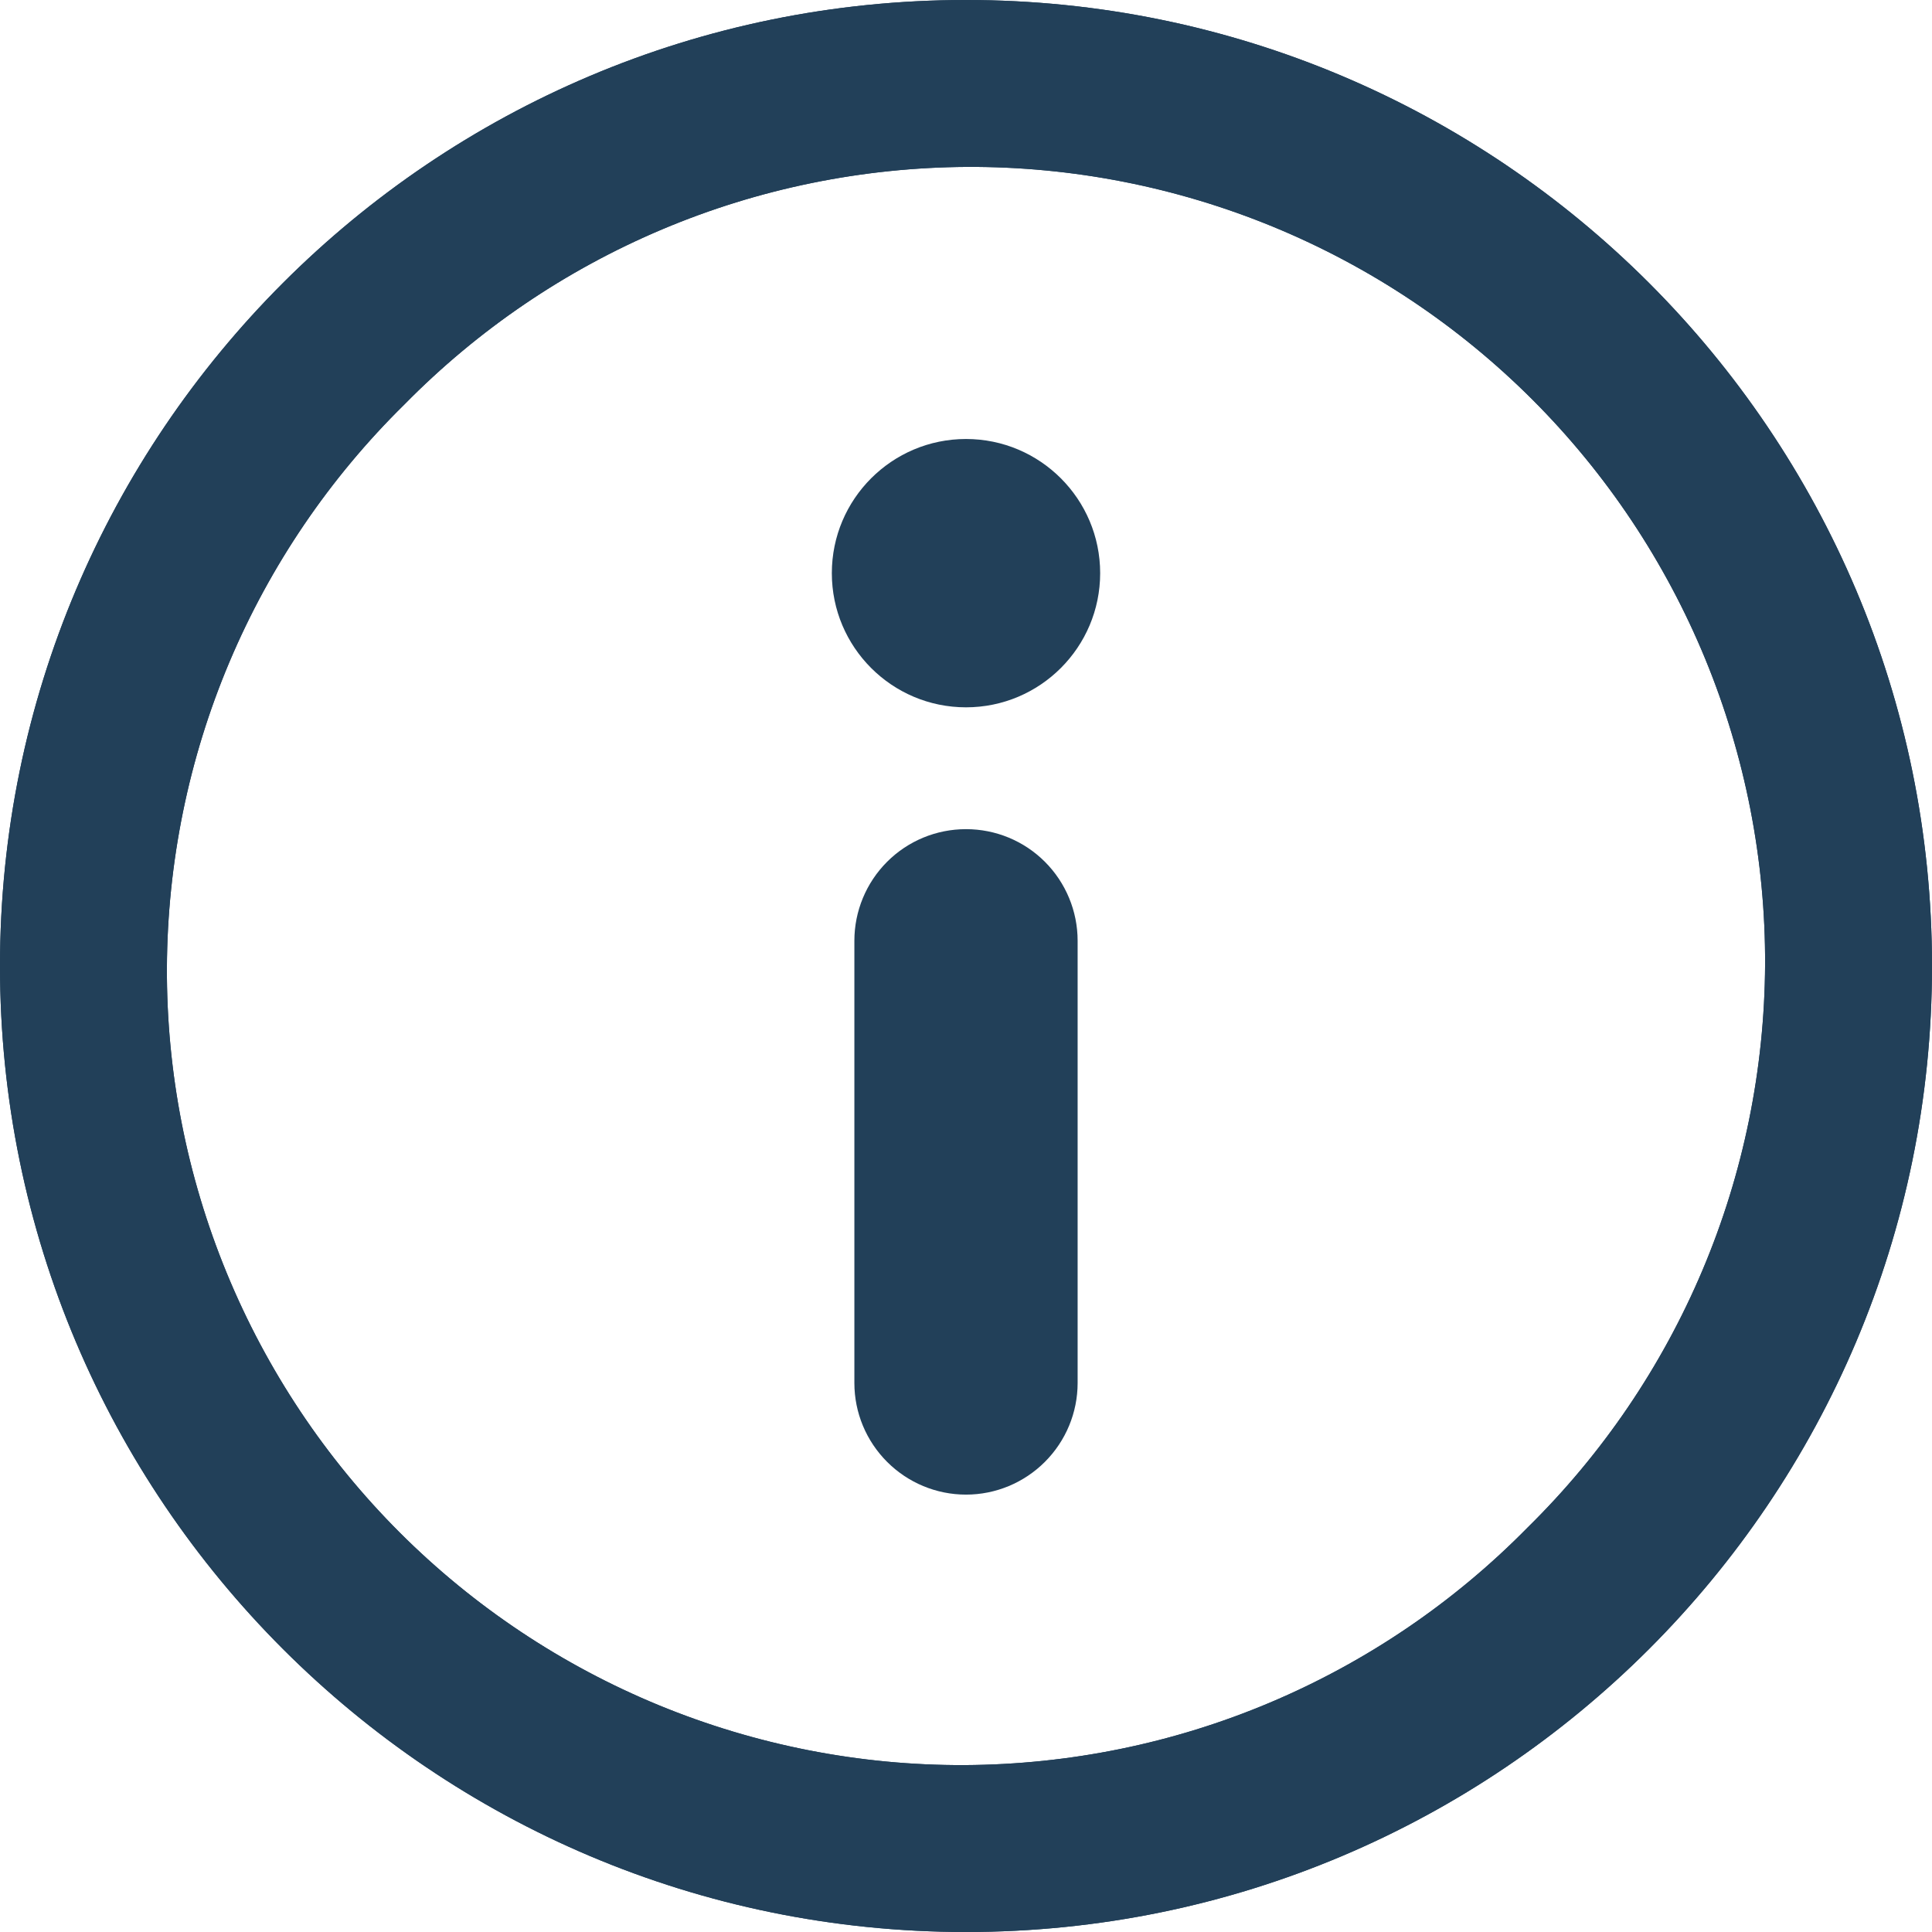
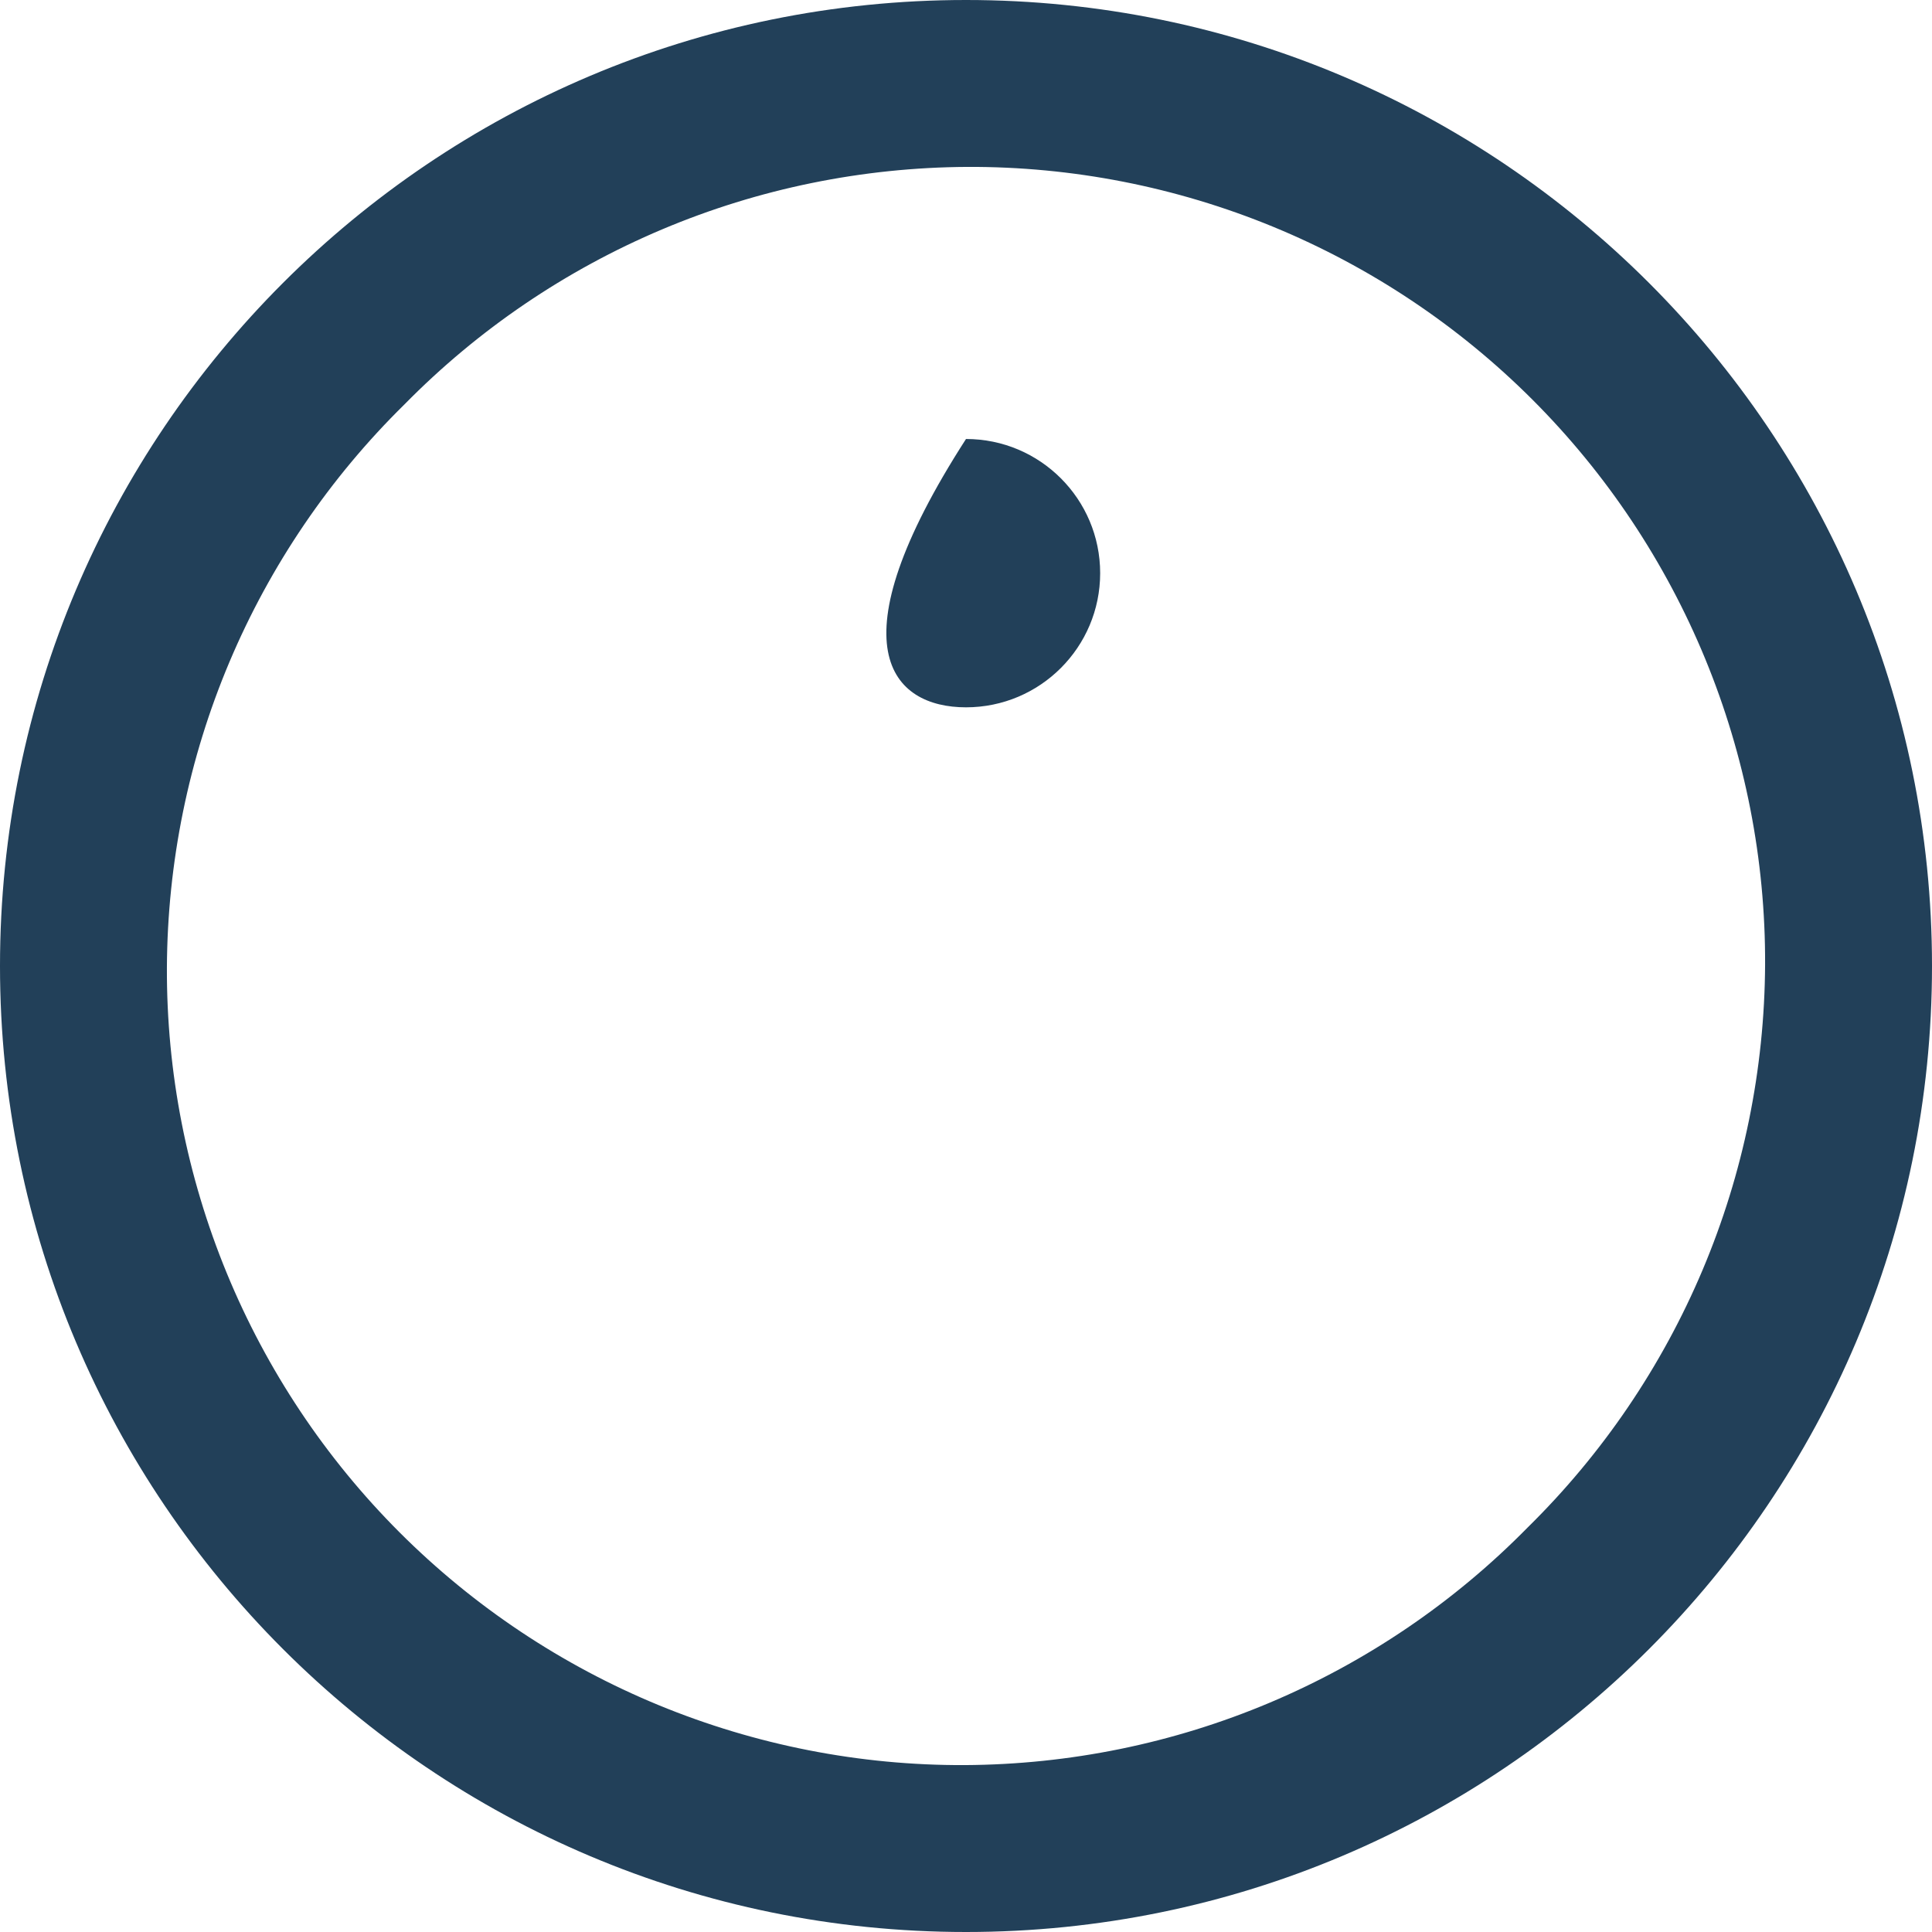
<svg xmlns="http://www.w3.org/2000/svg" width="18" height="18" viewBox="0 0 18 18" fill="none">
-   <path d="M9 0C4.03 0 0 4.03 0 9C0 13.97 4.03 18 9 18C13.97 18 18 13.97 18 9C18 4.03 13.97 0 9 0ZM14.232 14.232C13.547 14.929 12.731 15.483 11.831 15.863C10.931 16.243 9.964 16.44 8.987 16.445C8.01 16.449 7.042 16.259 6.138 15.887C5.235 15.515 4.414 14.968 3.723 14.277C3.032 13.586 2.485 12.765 2.113 11.862C1.741 10.958 1.551 9.99 1.555 9.013C1.56 8.036 1.757 7.069 2.137 6.169C2.517 5.269 3.071 4.453 3.768 3.768C4.453 3.071 5.269 2.517 6.169 2.137C7.069 1.757 8.036 1.56 9.013 1.555C9.99 1.551 10.958 1.741 11.862 2.113C12.765 2.485 13.586 3.032 14.277 3.723C14.968 4.414 15.515 5.235 15.887 6.138C16.259 7.042 16.449 8.01 16.445 8.987C16.44 9.964 16.243 10.931 15.863 11.831C15.483 12.731 14.929 13.547 14.232 14.232Z" fill="#224059" />
-   <path d="M9 6.59C9.69 6.59 10.25 6.03 10.25 5.34C10.25 4.65 9.69 4.09 9 4.09C8.31 4.09 7.75 4.65 7.75 5.34C7.75 6.03 8.31 6.59 9 6.59Z" fill="#224059" />
-   <path d="M10.04 8.765V12.885C10.04 13.161 9.93 13.425 9.735 13.62C9.54 13.815 9.276 13.925 9 13.925C8.724 13.925 8.46 13.815 8.265 13.62C8.07 13.425 7.96 13.161 7.96 12.885V8.765C7.96 8.489 8.07 8.224 8.265 8.029C8.46 7.834 8.724 7.725 9 7.725C9.276 7.725 9.54 7.834 9.735 8.029C9.93 8.224 10.04 8.489 10.04 8.765Z" fill="#224059" />
+   <path d="M9 6.59C9.69 6.59 10.25 6.03 10.25 5.34C10.25 4.65 9.69 4.09 9 4.09C7.75 6.03 8.31 6.59 9 6.59Z" fill="#224059" />
  <path d="M9 0C4.03 0 0 4.03 0 9C0 13.97 4.03 18 9 18C13.97 18 18 13.97 18 9C18 4.03 13.97 0 9 0ZM14.232 14.232C13.547 14.929 12.731 15.483 11.831 15.863C10.931 16.243 9.964 16.44 8.987 16.445C8.01 16.449 7.042 16.259 6.138 15.887C5.235 15.515 4.414 14.968 3.723 14.277C3.032 13.586 2.485 12.765 2.113 11.862C1.741 10.958 1.551 9.99 1.555 9.013C1.56 8.036 1.757 7.069 2.137 6.169C2.517 5.269 3.071 4.453 3.768 3.768C4.453 3.071 5.269 2.517 6.169 2.137C7.069 1.757 8.036 1.56 9.013 1.555C9.99 1.551 10.958 1.741 11.862 2.113C12.765 2.485 13.586 3.032 14.277 3.723C14.968 4.414 15.515 5.235 15.887 6.138C16.259 7.042 16.449 8.01 16.445 8.987C16.44 9.964 16.243 10.931 15.863 11.831C15.483 12.731 14.929 13.547 14.232 14.232Z" fill="#224059" />
</svg>